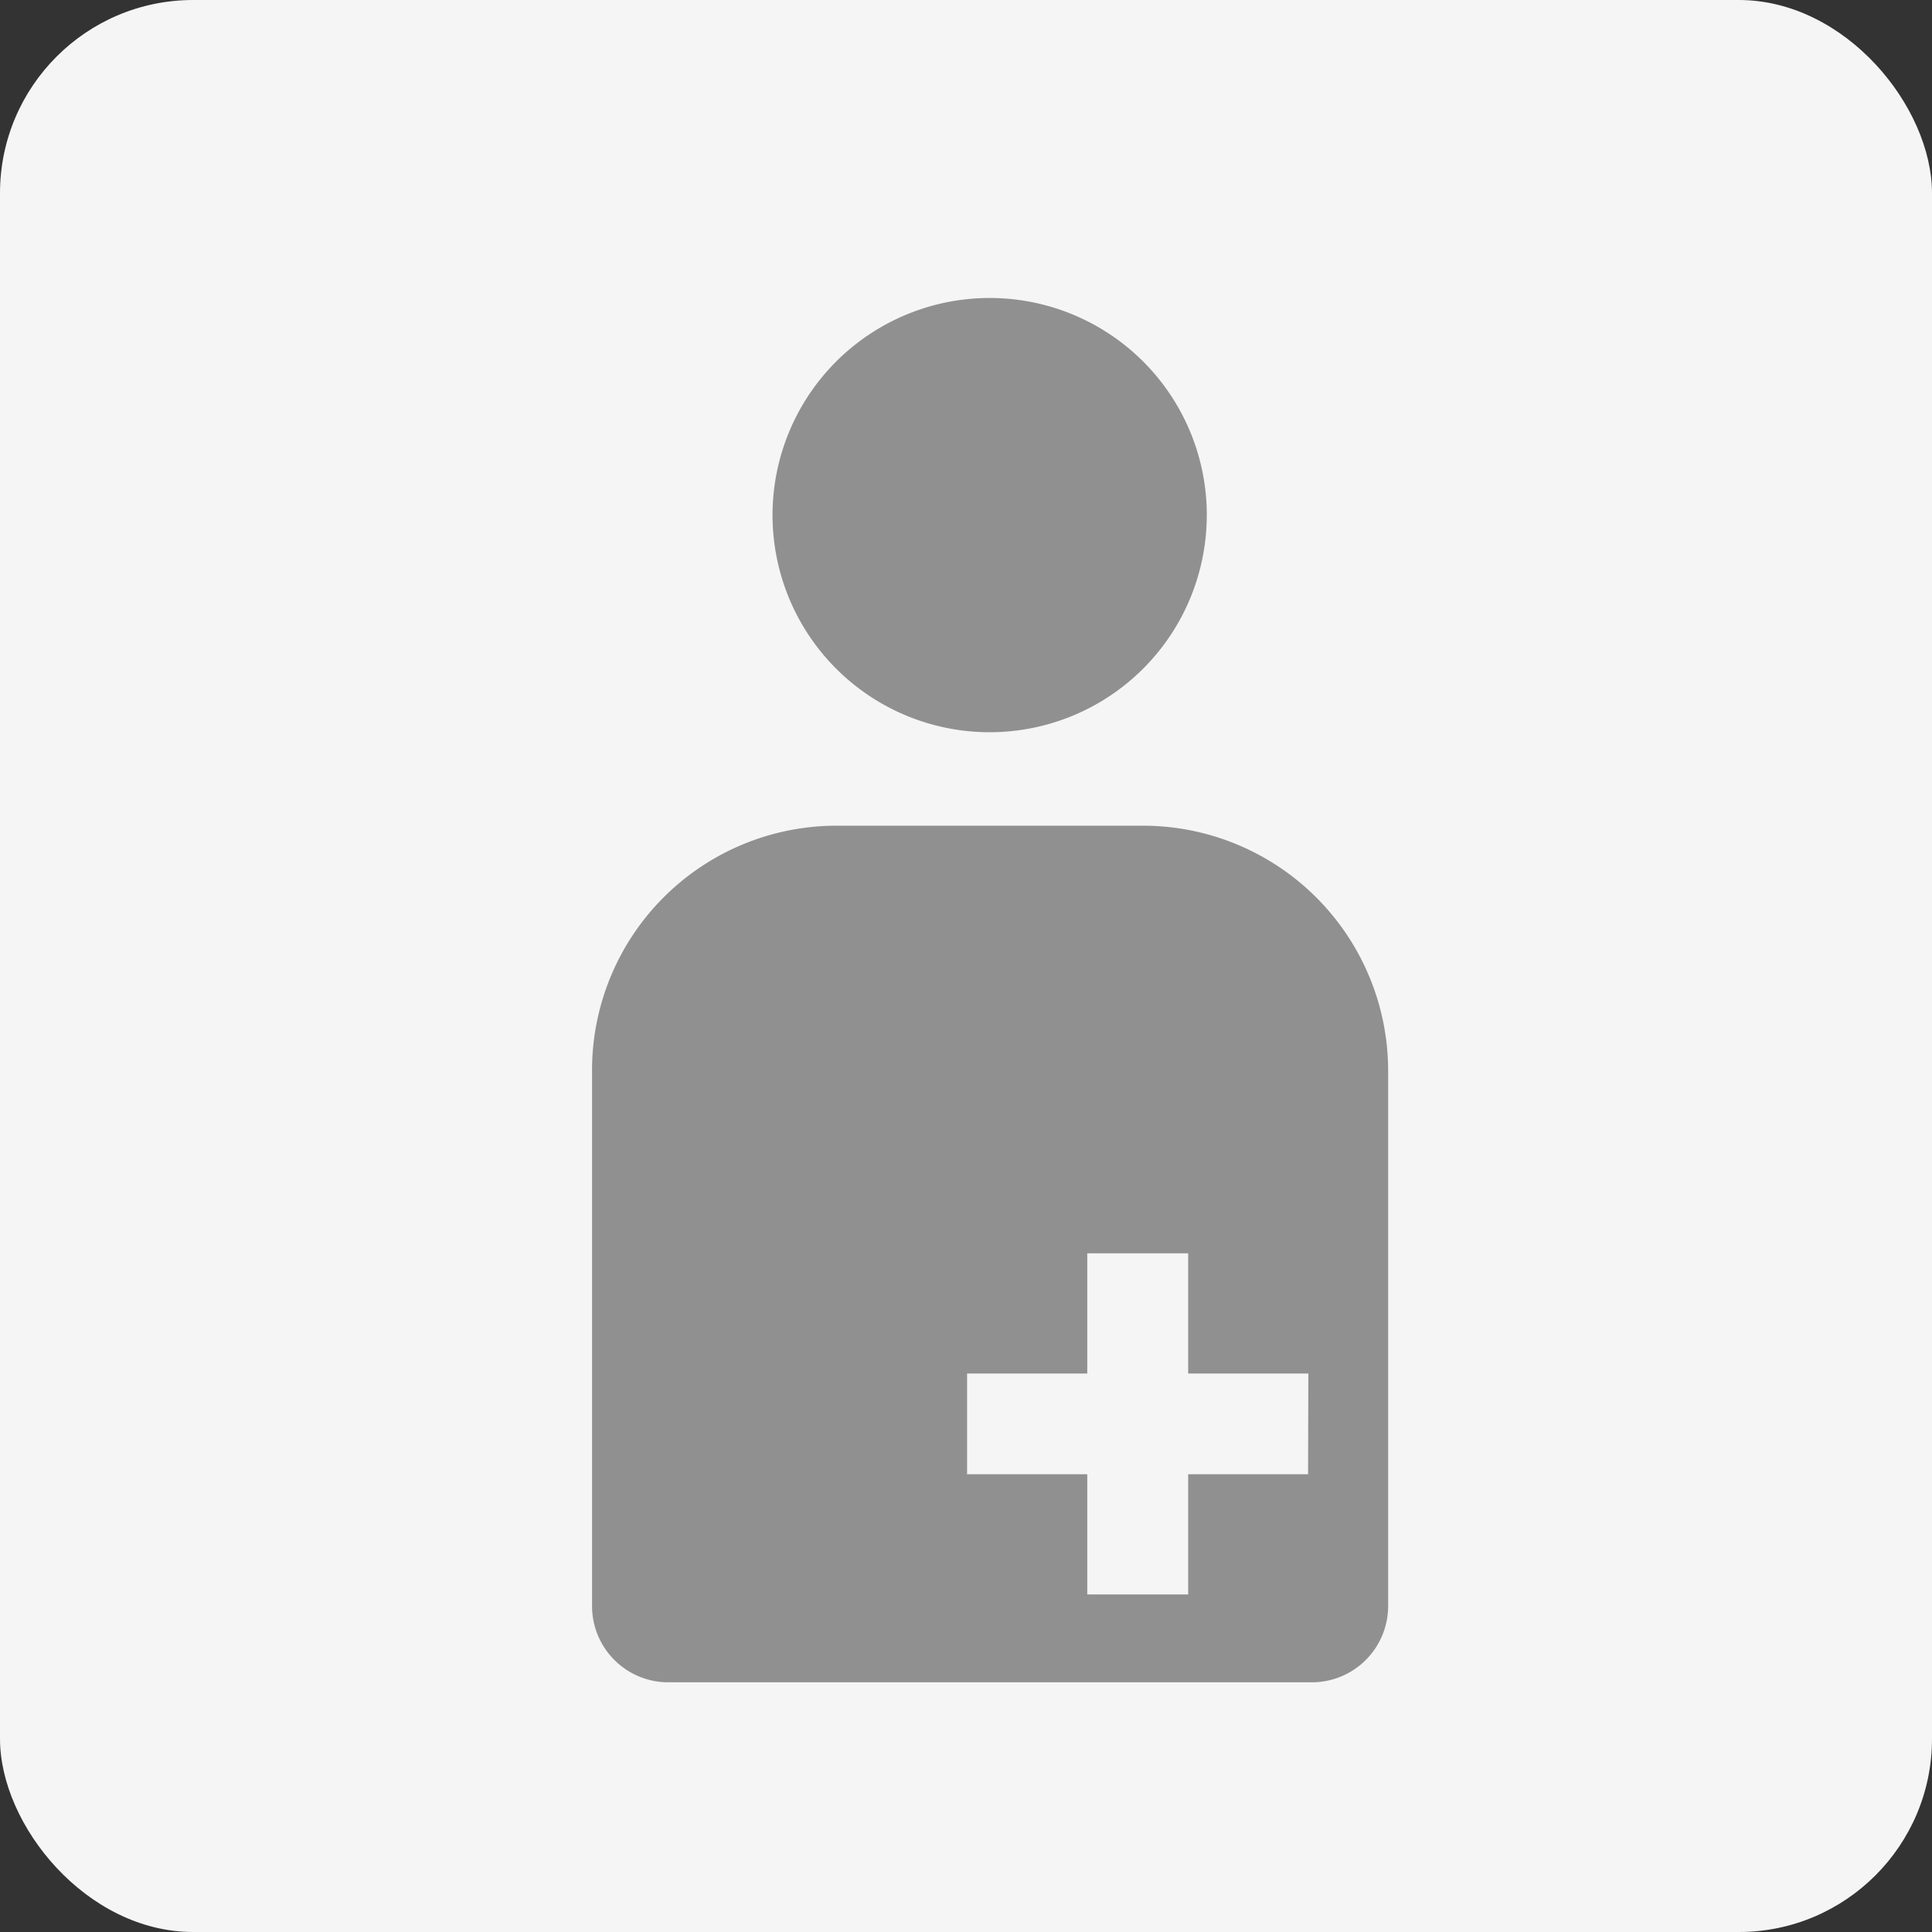
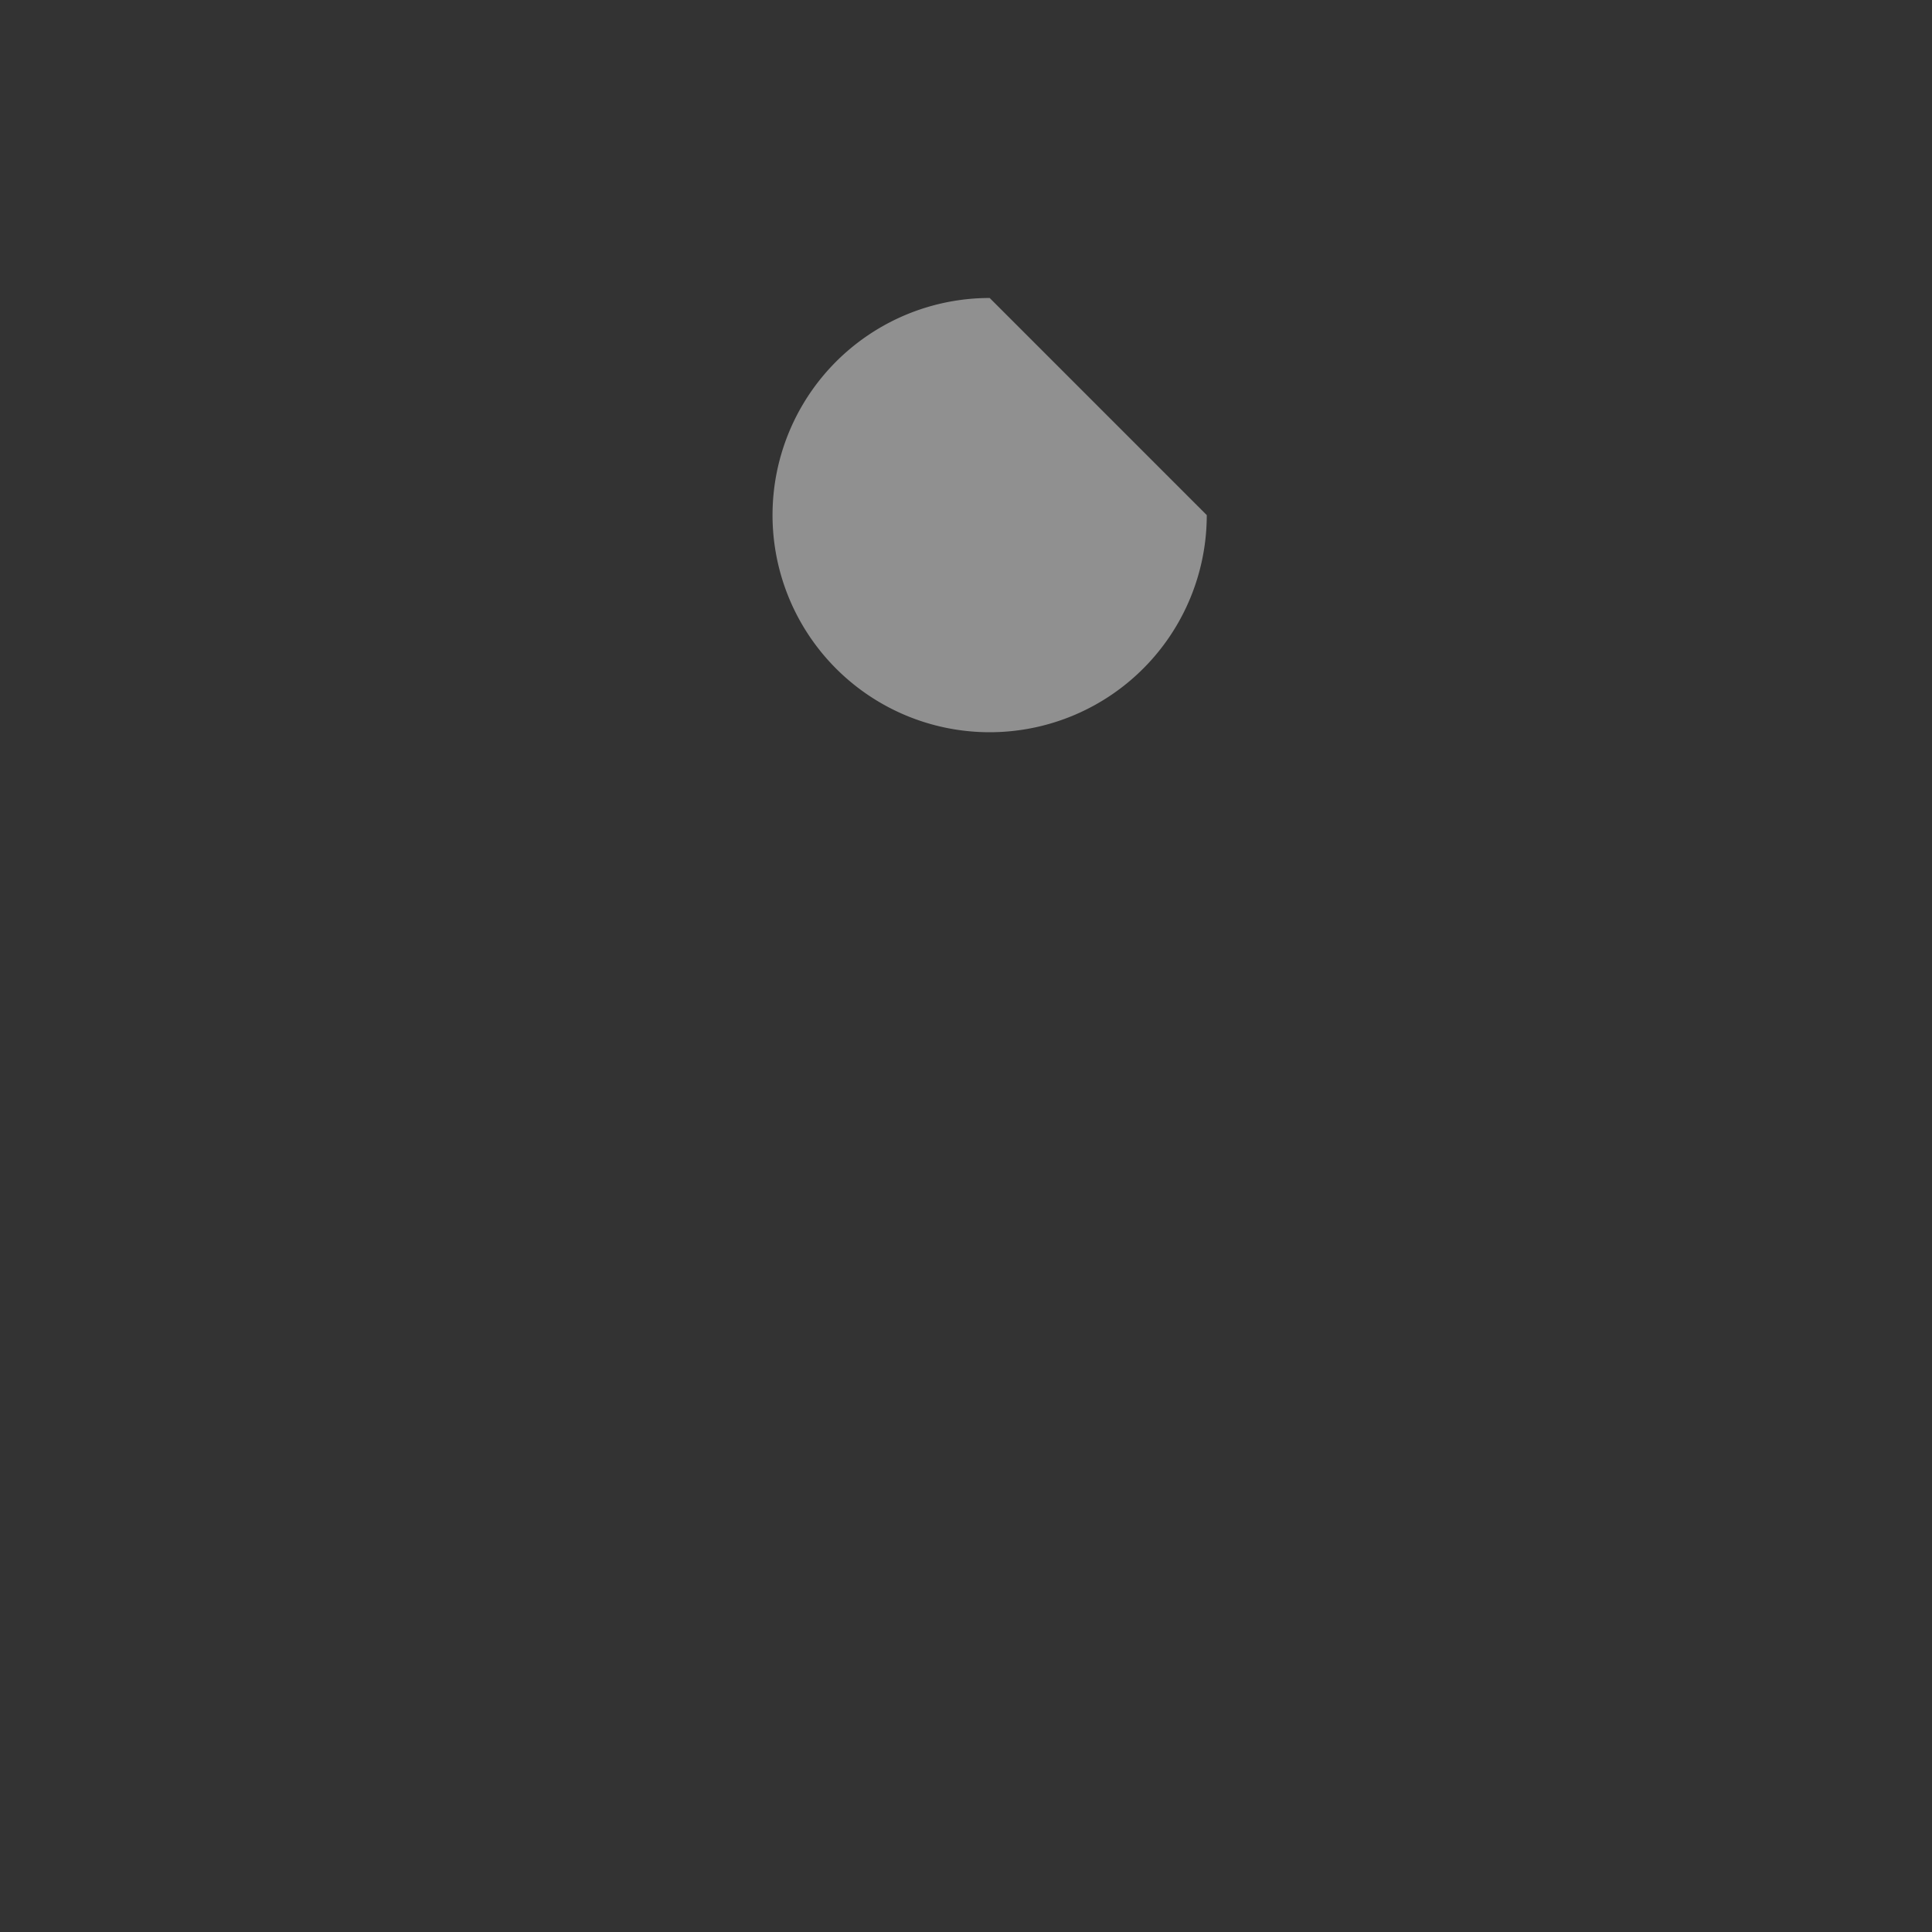
<svg xmlns="http://www.w3.org/2000/svg" width="50" height="50" viewBox="0 0 50 50">
  <rect x="0" y="0" width="50" height="50" fill="#333333" stroke="none" />
  <defs>
    <clipPath id="a">
      <rect width="39" height="39" transform="translate(-0.25 -0.25)" fill="none" />
    </clipPath>
  </defs>
  <g transform="translate(-40 -834)">
-     <rect width="50" height="50" rx="5" transform="translate(40 834)" fill="#f5f5f5" />
    <g transform="translate(46.25 840.25)">
      <g clip-path="url(#a)">
-         <path d="M19.682,6.487A5.619,5.619,0,1,1,14.064.868a5.618,5.618,0,0,1,5.619,5.619" transform="translate(5.299 0.594)" fill="#909090" />
-         <path d="M19.934,8.974H12A6.329,6.329,0,0,0,5.672,15.3V29.168a1.974,1.974,0,0,0,1.975,1.975H24.3a1.974,1.974,0,0,0,1.975-1.975V15.321a6.345,6.345,0,0,0-6.345-6.347m4.273,16.785H21.1v3.11H18.488v-3.11h-3.11V23.151h3.11v-3.11H21.1v3.11h3.11Z" transform="translate(3.4 6.145)" fill="#909090" />
+         <path d="M19.682,6.487A5.619,5.619,0,1,1,14.064.868" transform="translate(5.299 0.594)" fill="#909090" />
      </g>
    </g>
  </g>
</svg>